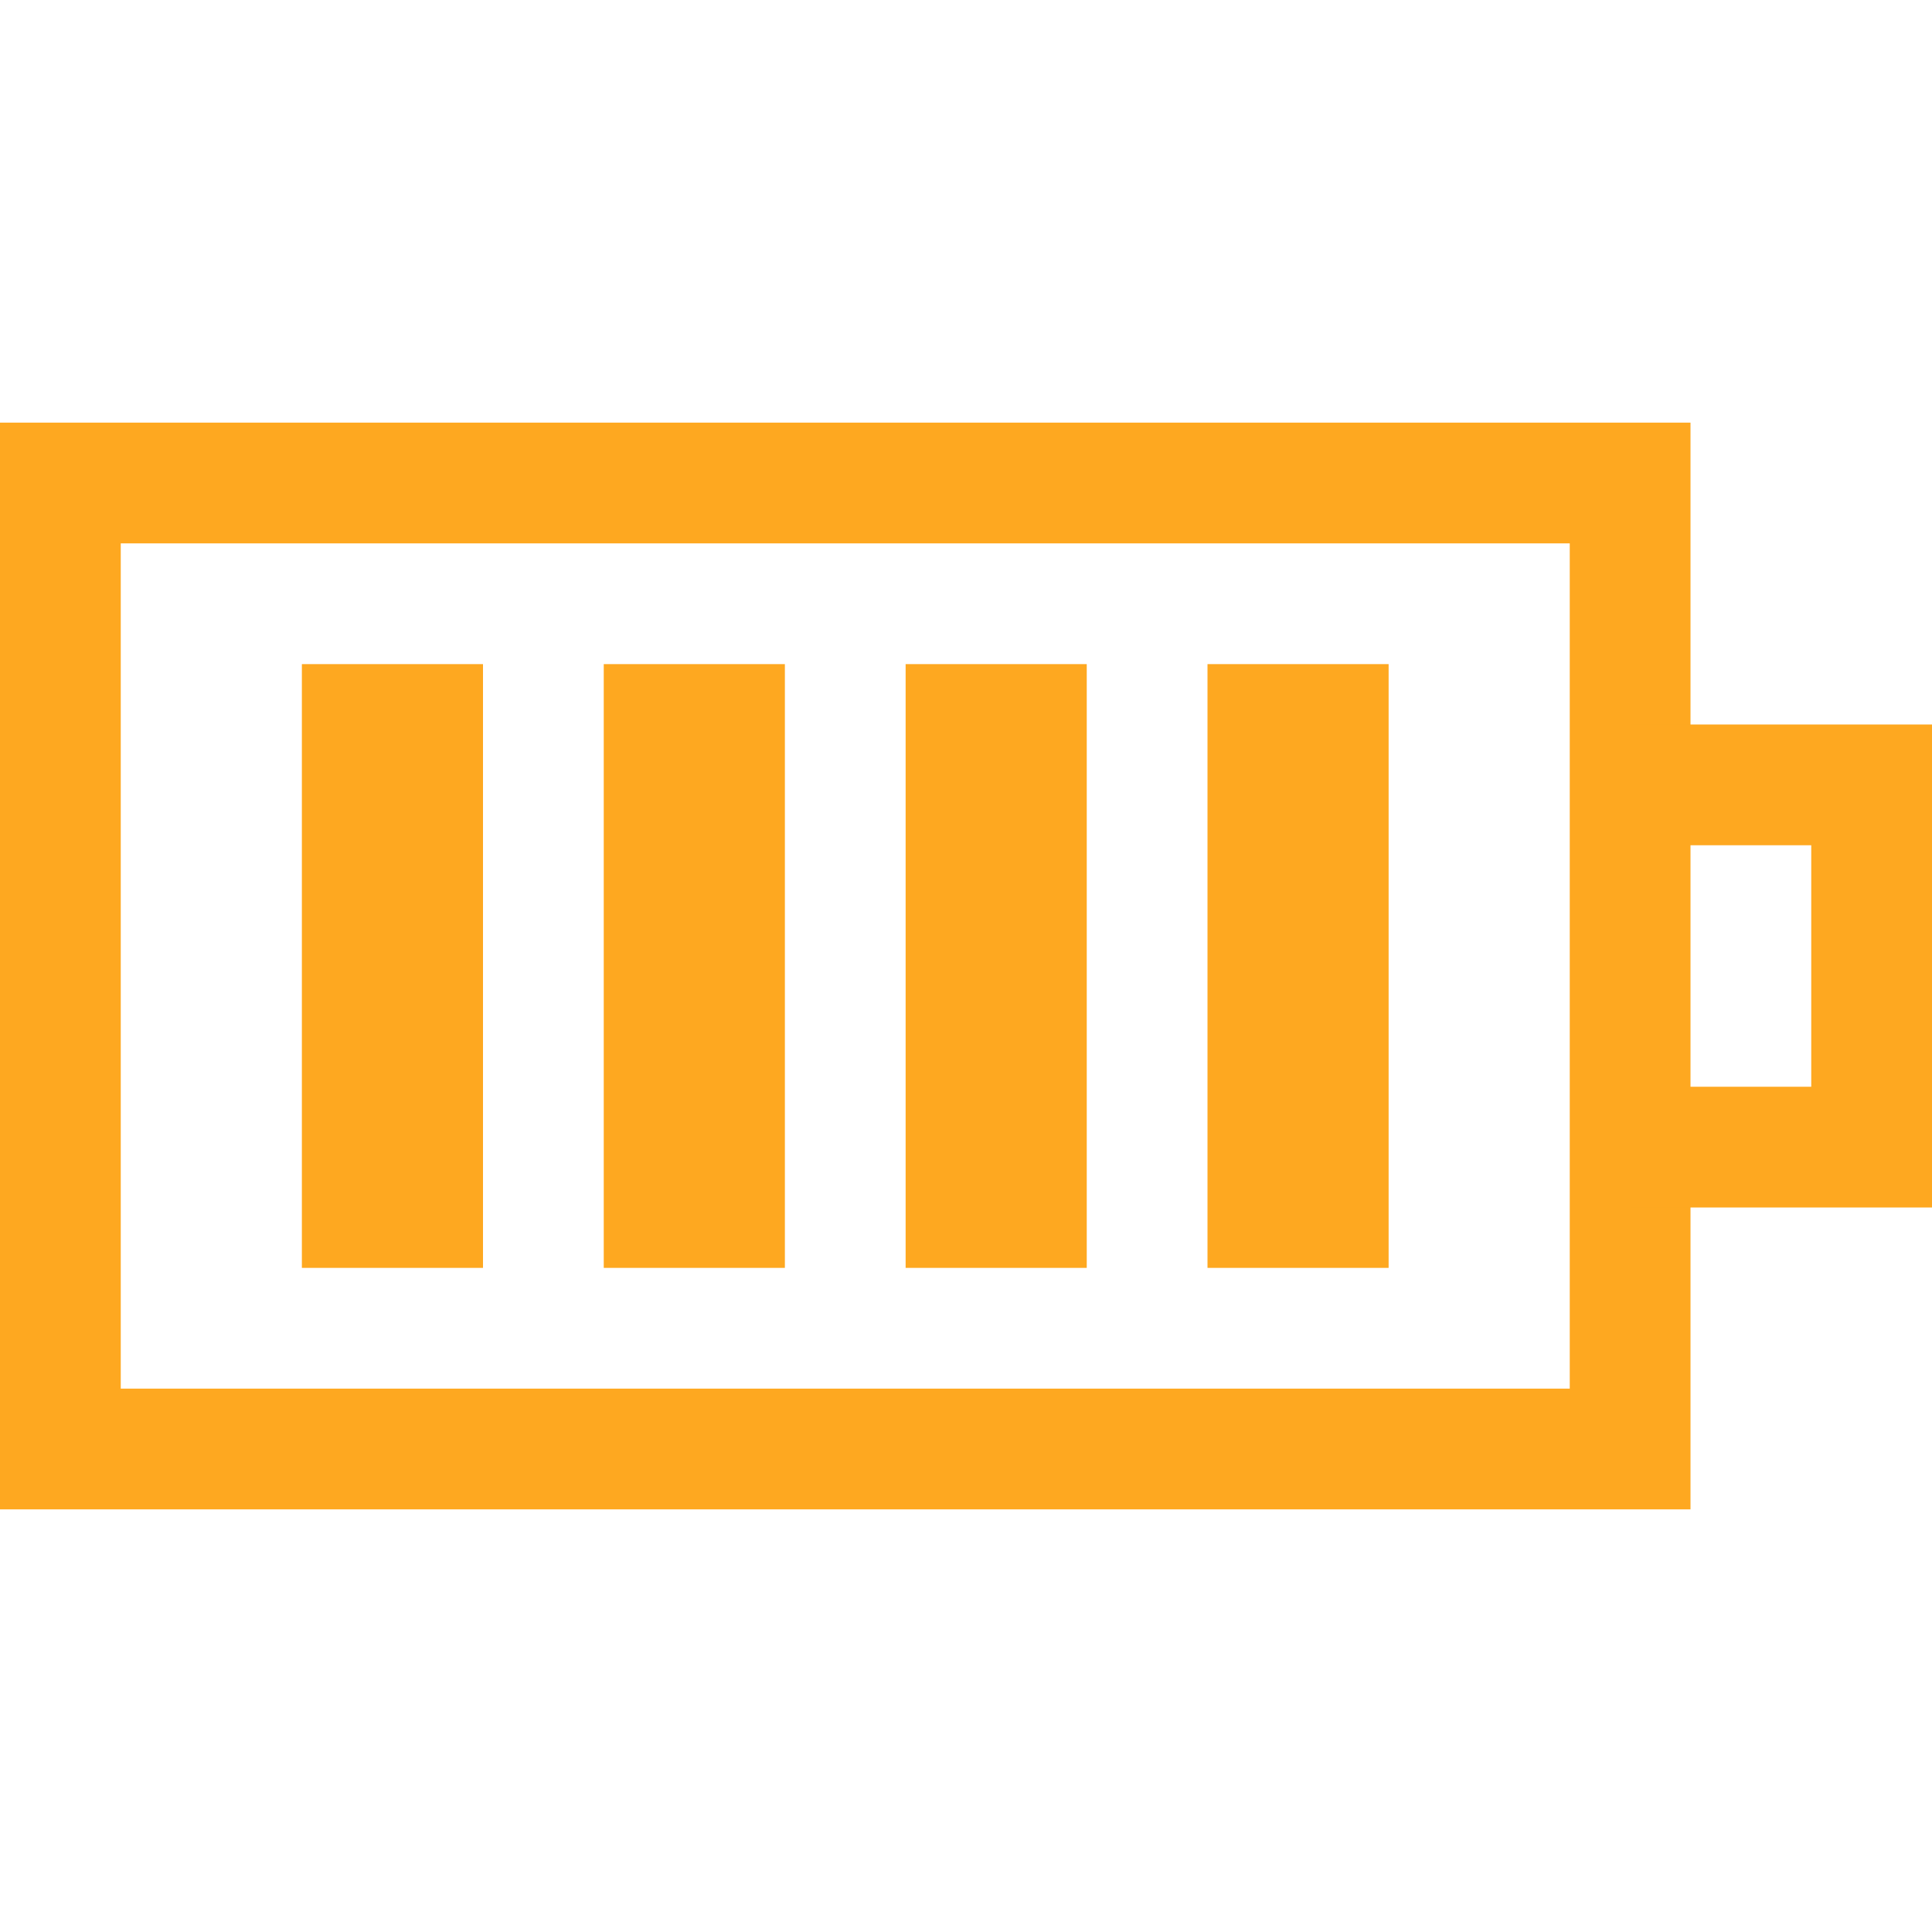
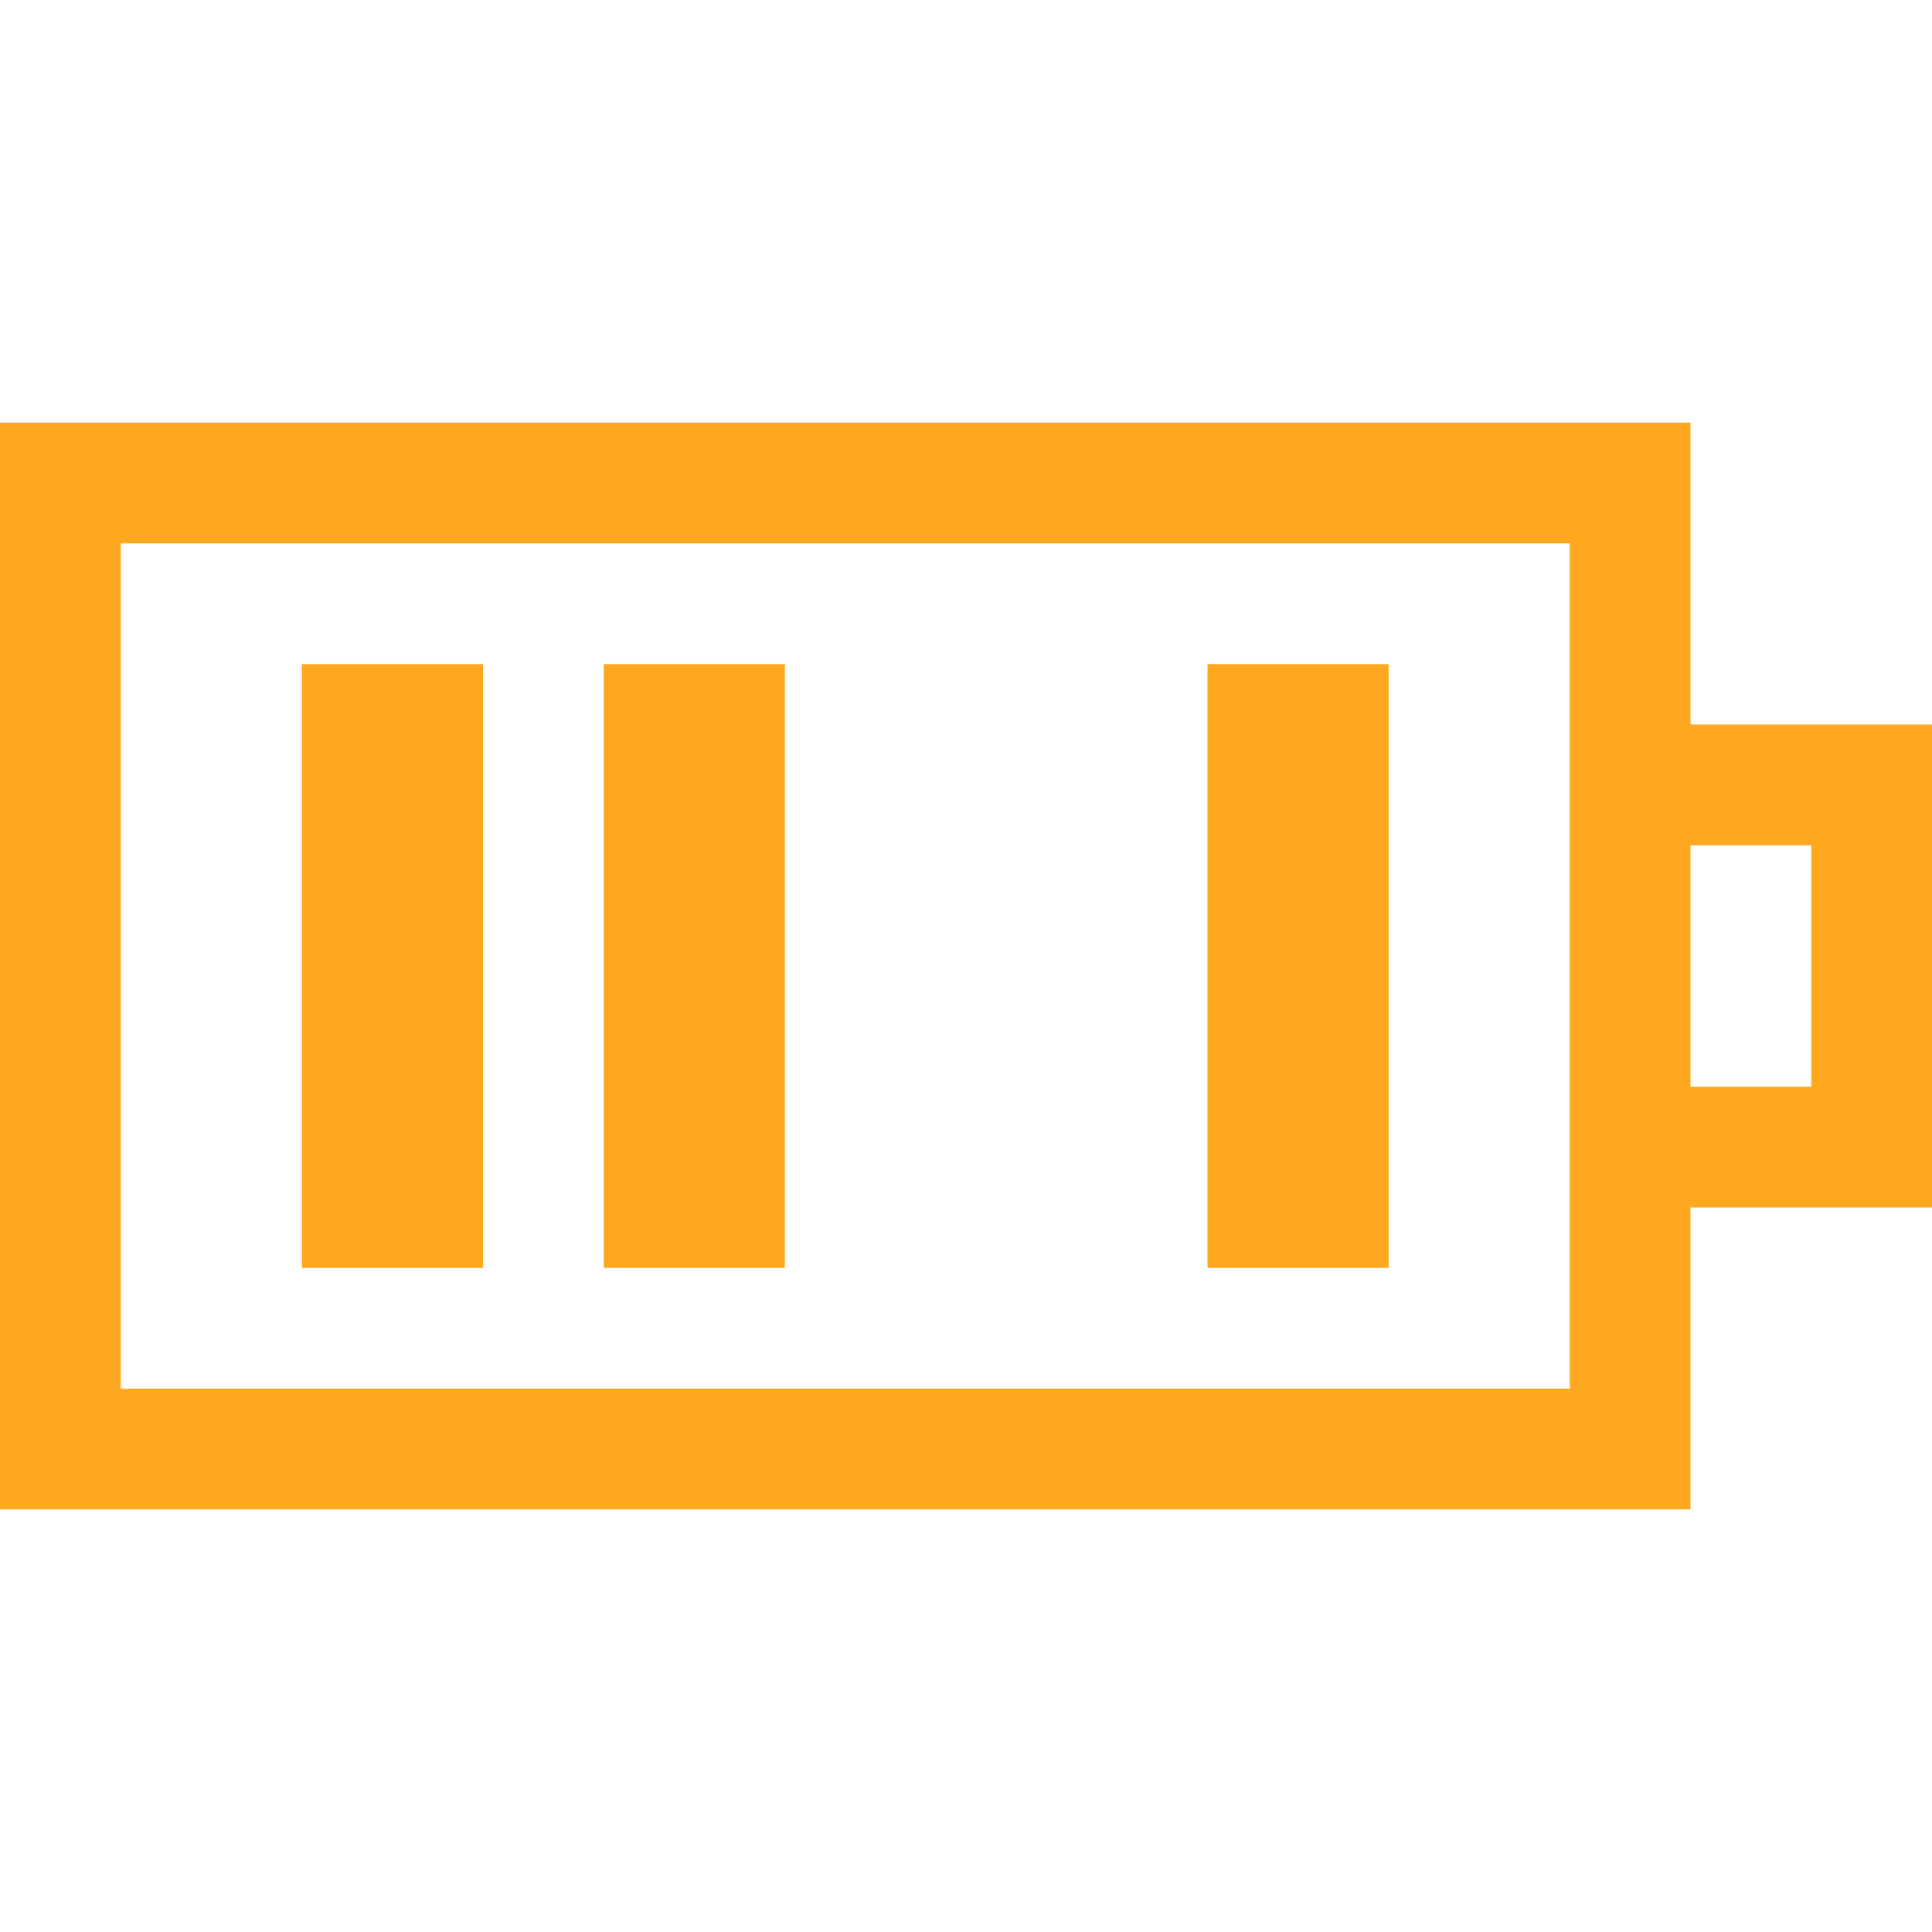
<svg xmlns="http://www.w3.org/2000/svg" xml:space="preserve" style="enable-background:new 0 0 512 512;" viewBox="0 0 512 512" y="0px" x="0px" id="Battery_Icons" version="1.1">
  <style type="text/css">
	.st0{fill:#FEA820;}
</style>
  <g id="XMLID_128_">
    <g id="XMLID_1_">
      <path d="M448,400H0V112h448V400z M32,368h384V144H32V368z" class="st0" />
      <path d="M512,320h-80v-32h48v-64h-48v-32h80V320z" class="st0" />
    </g>
    <path d="M80,176h48v160H80V176z" class="st0" id="XMLID_17_" />
    <path d="M160,176h48v160h-48V176z" class="st0" id="XMLID_36_" />
-     <path d="M240,176h48v160h-48V176z" class="st0" id="XMLID_50_" />
    <path d="M320,176h48v160h-48V176z" class="st0" id="XMLID_51_" />
  </g>
</svg>